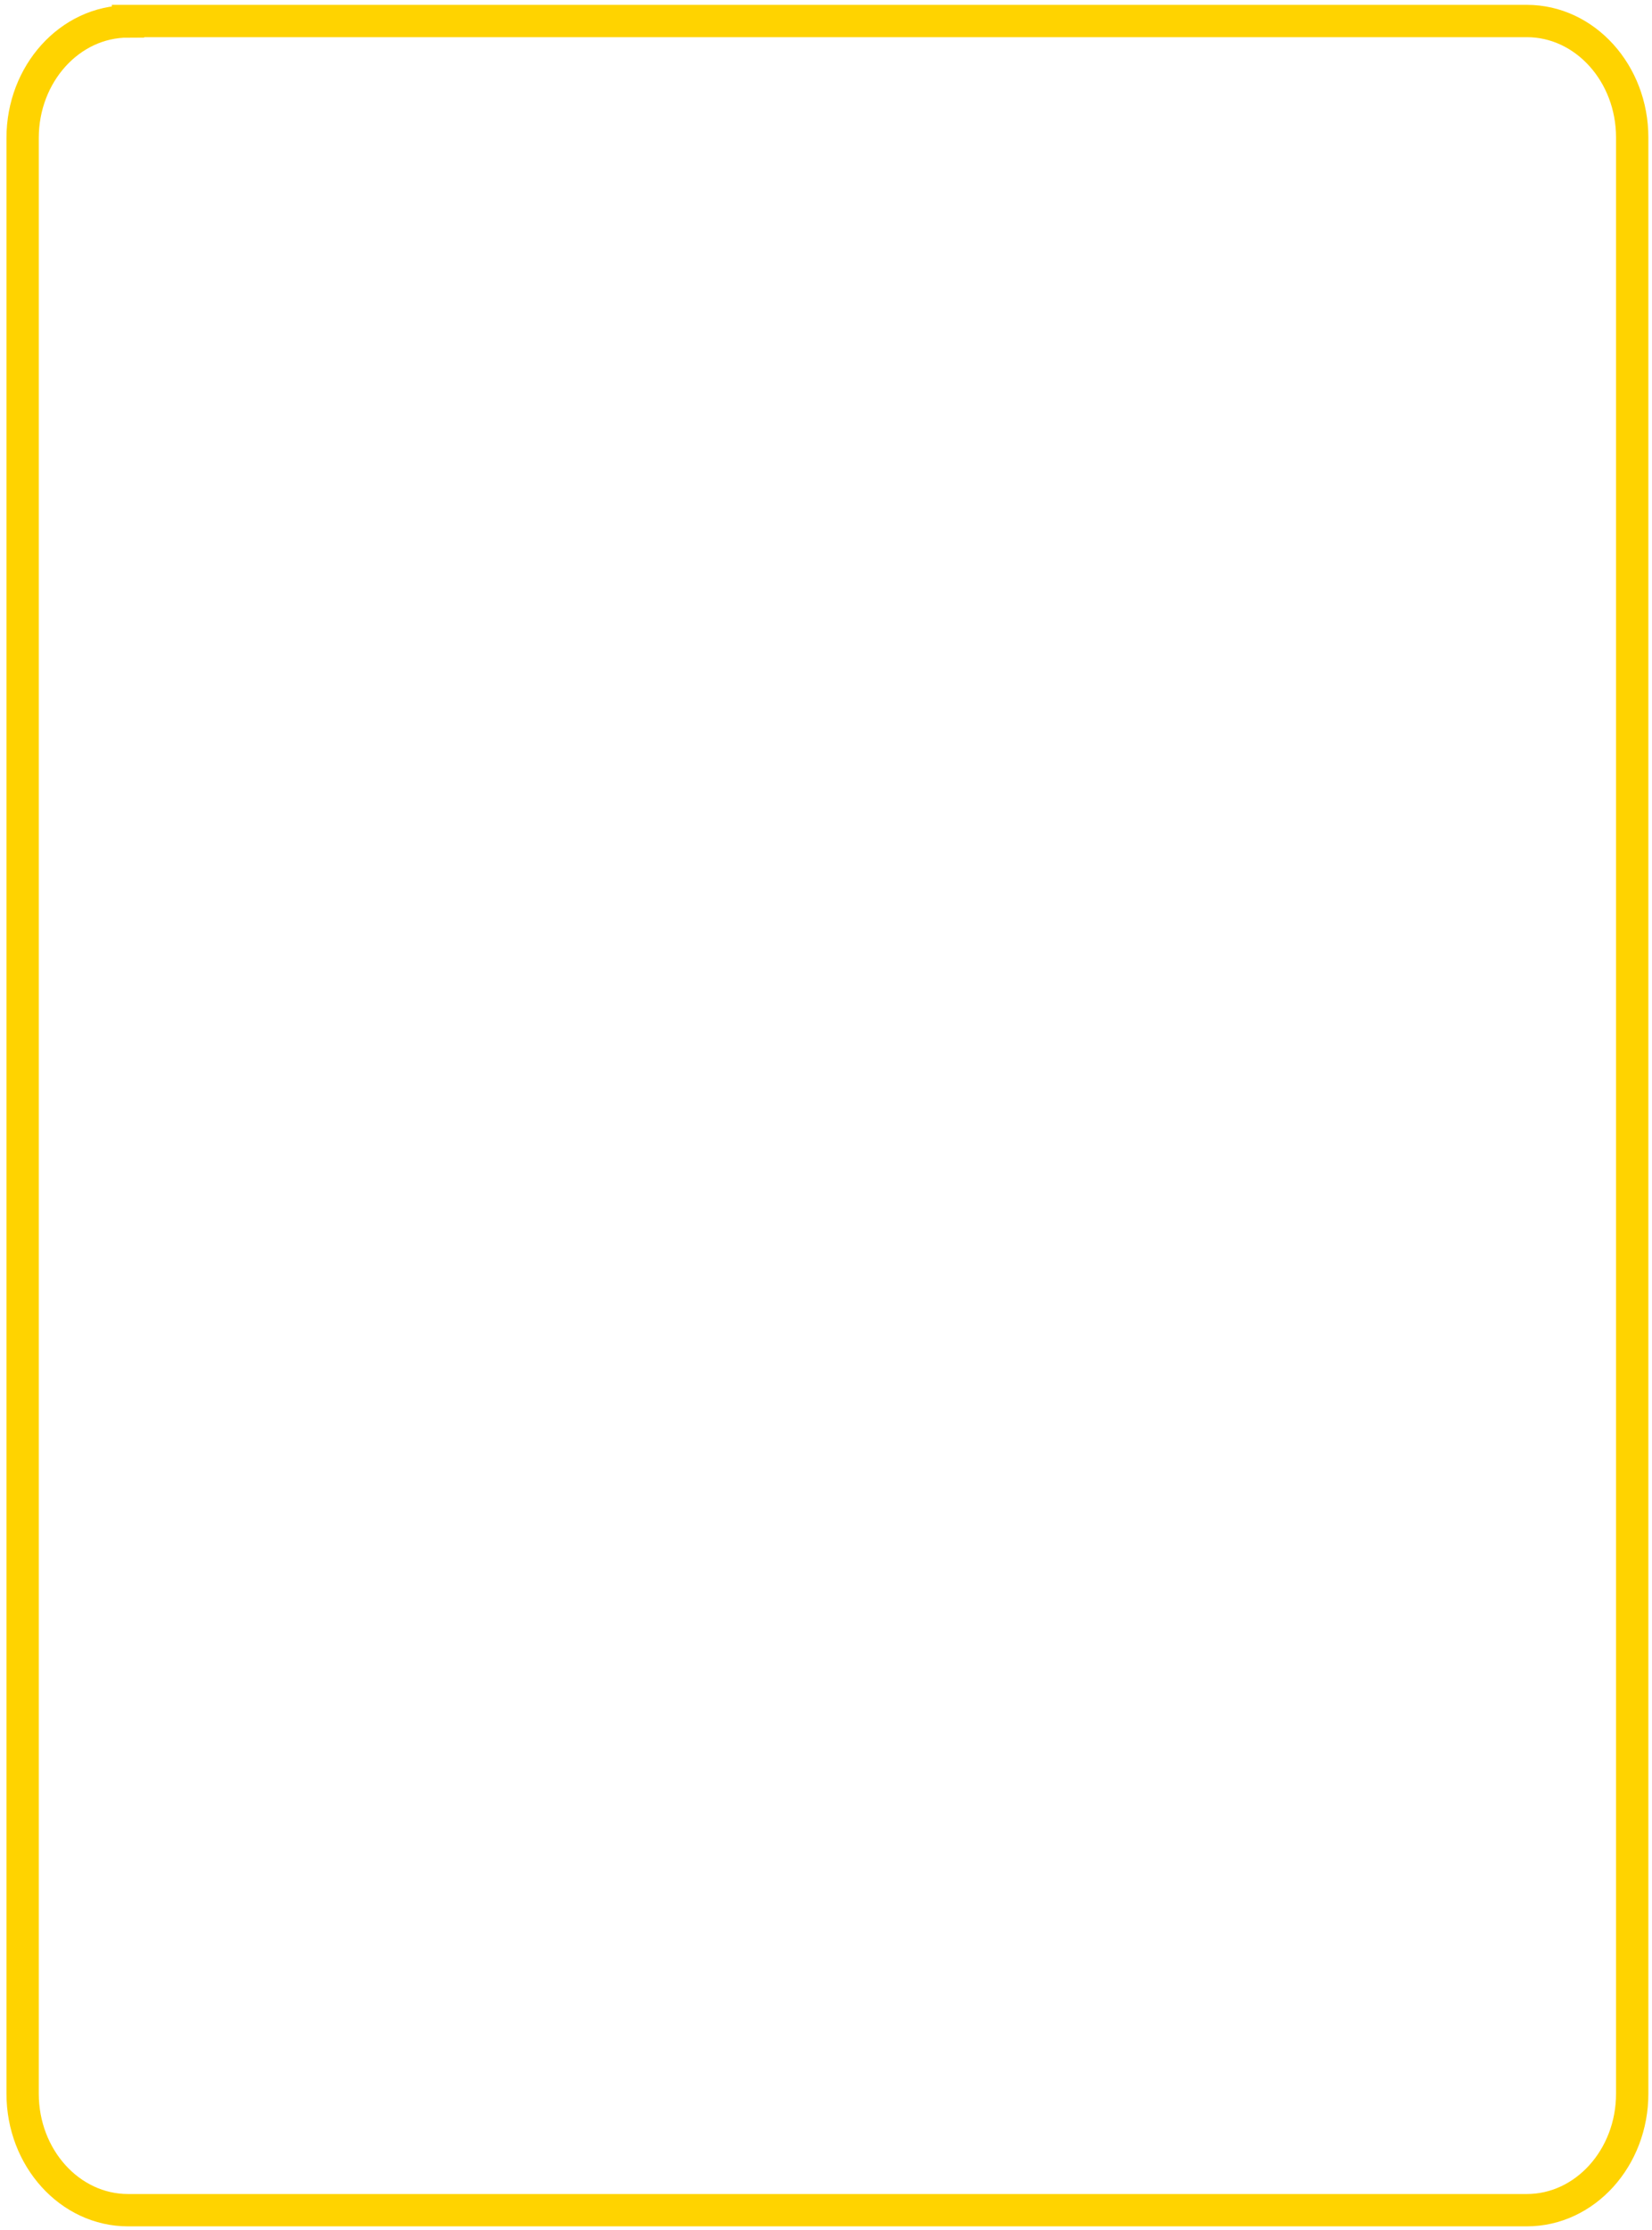
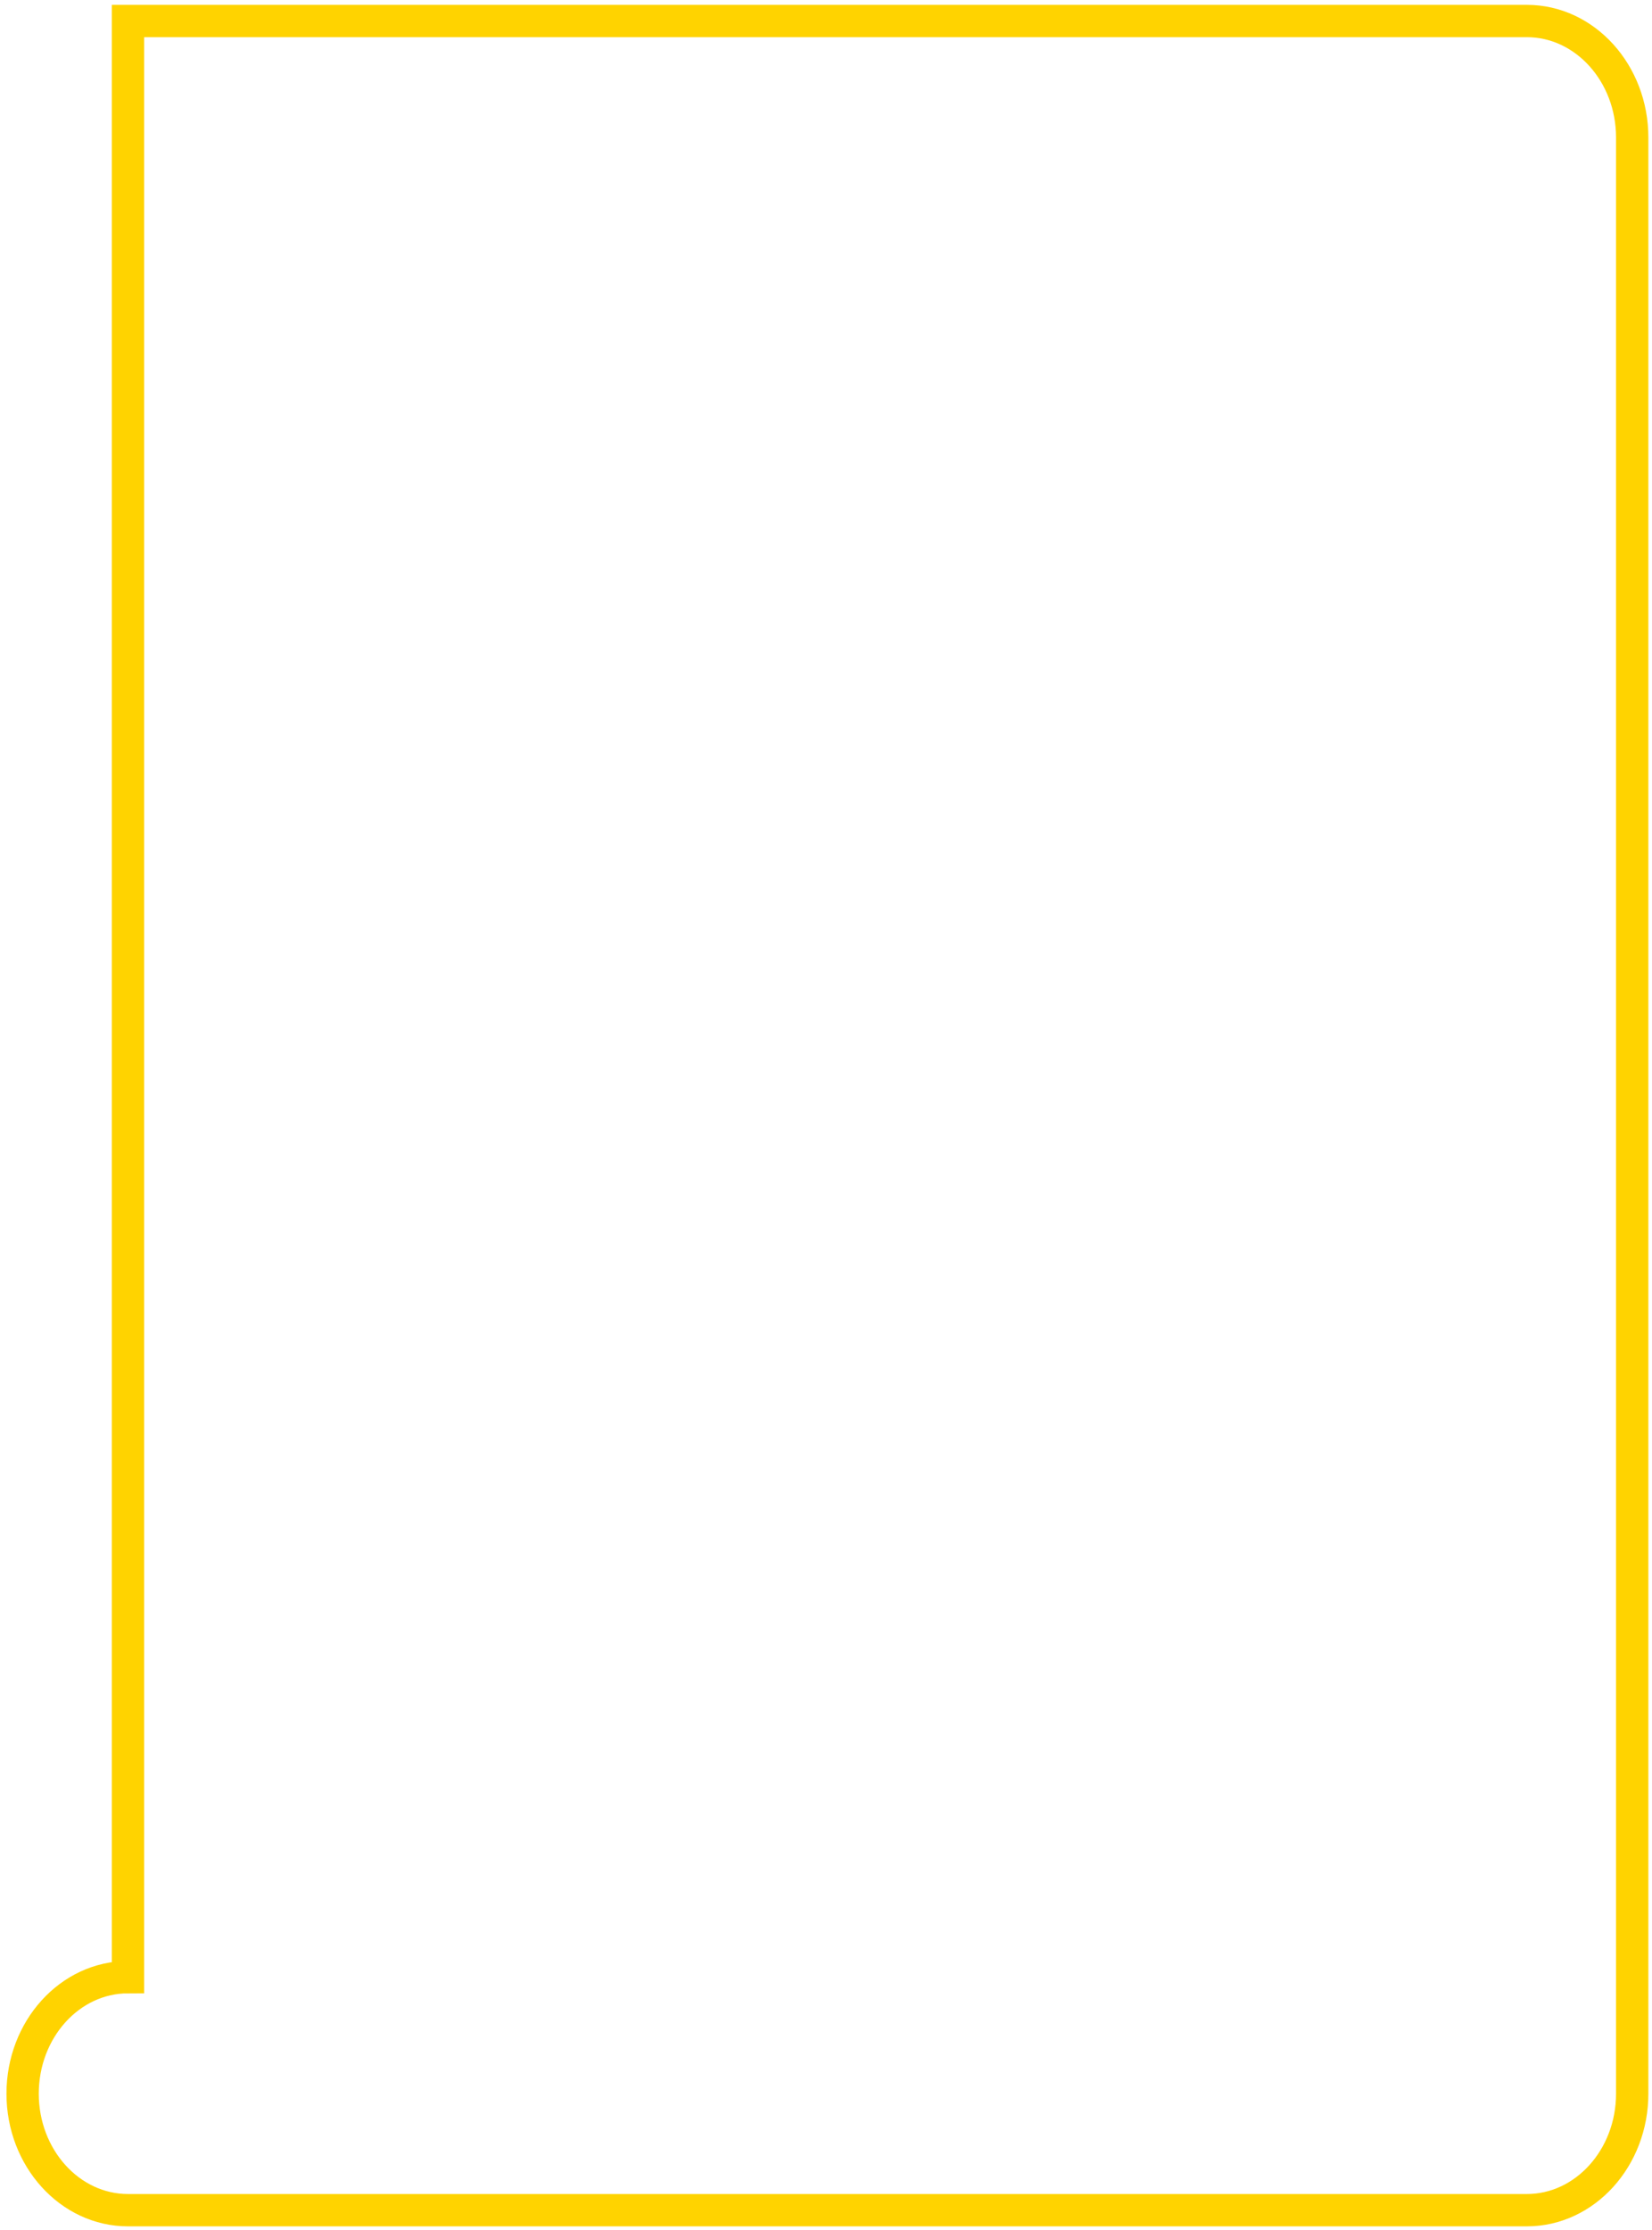
<svg xmlns="http://www.w3.org/2000/svg" id="Layer_1" data-name="Layer 1" viewBox="0 0 409 551.79">
  <defs>
    <style>
      .cls-1 {
        fill: none;
        stroke: #ffd300;
        stroke-miterlimit: 10;
        stroke-width: 8px;
      }
    </style>
  </defs>
-   <path class="cls-1" d="M31.69,5.2h346.32c14.4,0,26.09,12.94,26.09,28.83v484.06c0,15.89-11.69,28.83-26.09,28.83H31.69c-14.4,0-26.09-12.94-26.09-28.83V34.14c0-15.89,11.69-28.83,26.09-28.83v-.1Z" />
+   <path class="cls-1" d="M31.69,5.2h346.32c14.4,0,26.09,12.94,26.09,28.83v484.06c0,15.89-11.69,28.83-26.09,28.83H31.69c-14.4,0-26.09-12.94-26.09-28.83c0-15.89,11.69-28.83,26.09-28.83v-.1Z" />
</svg>